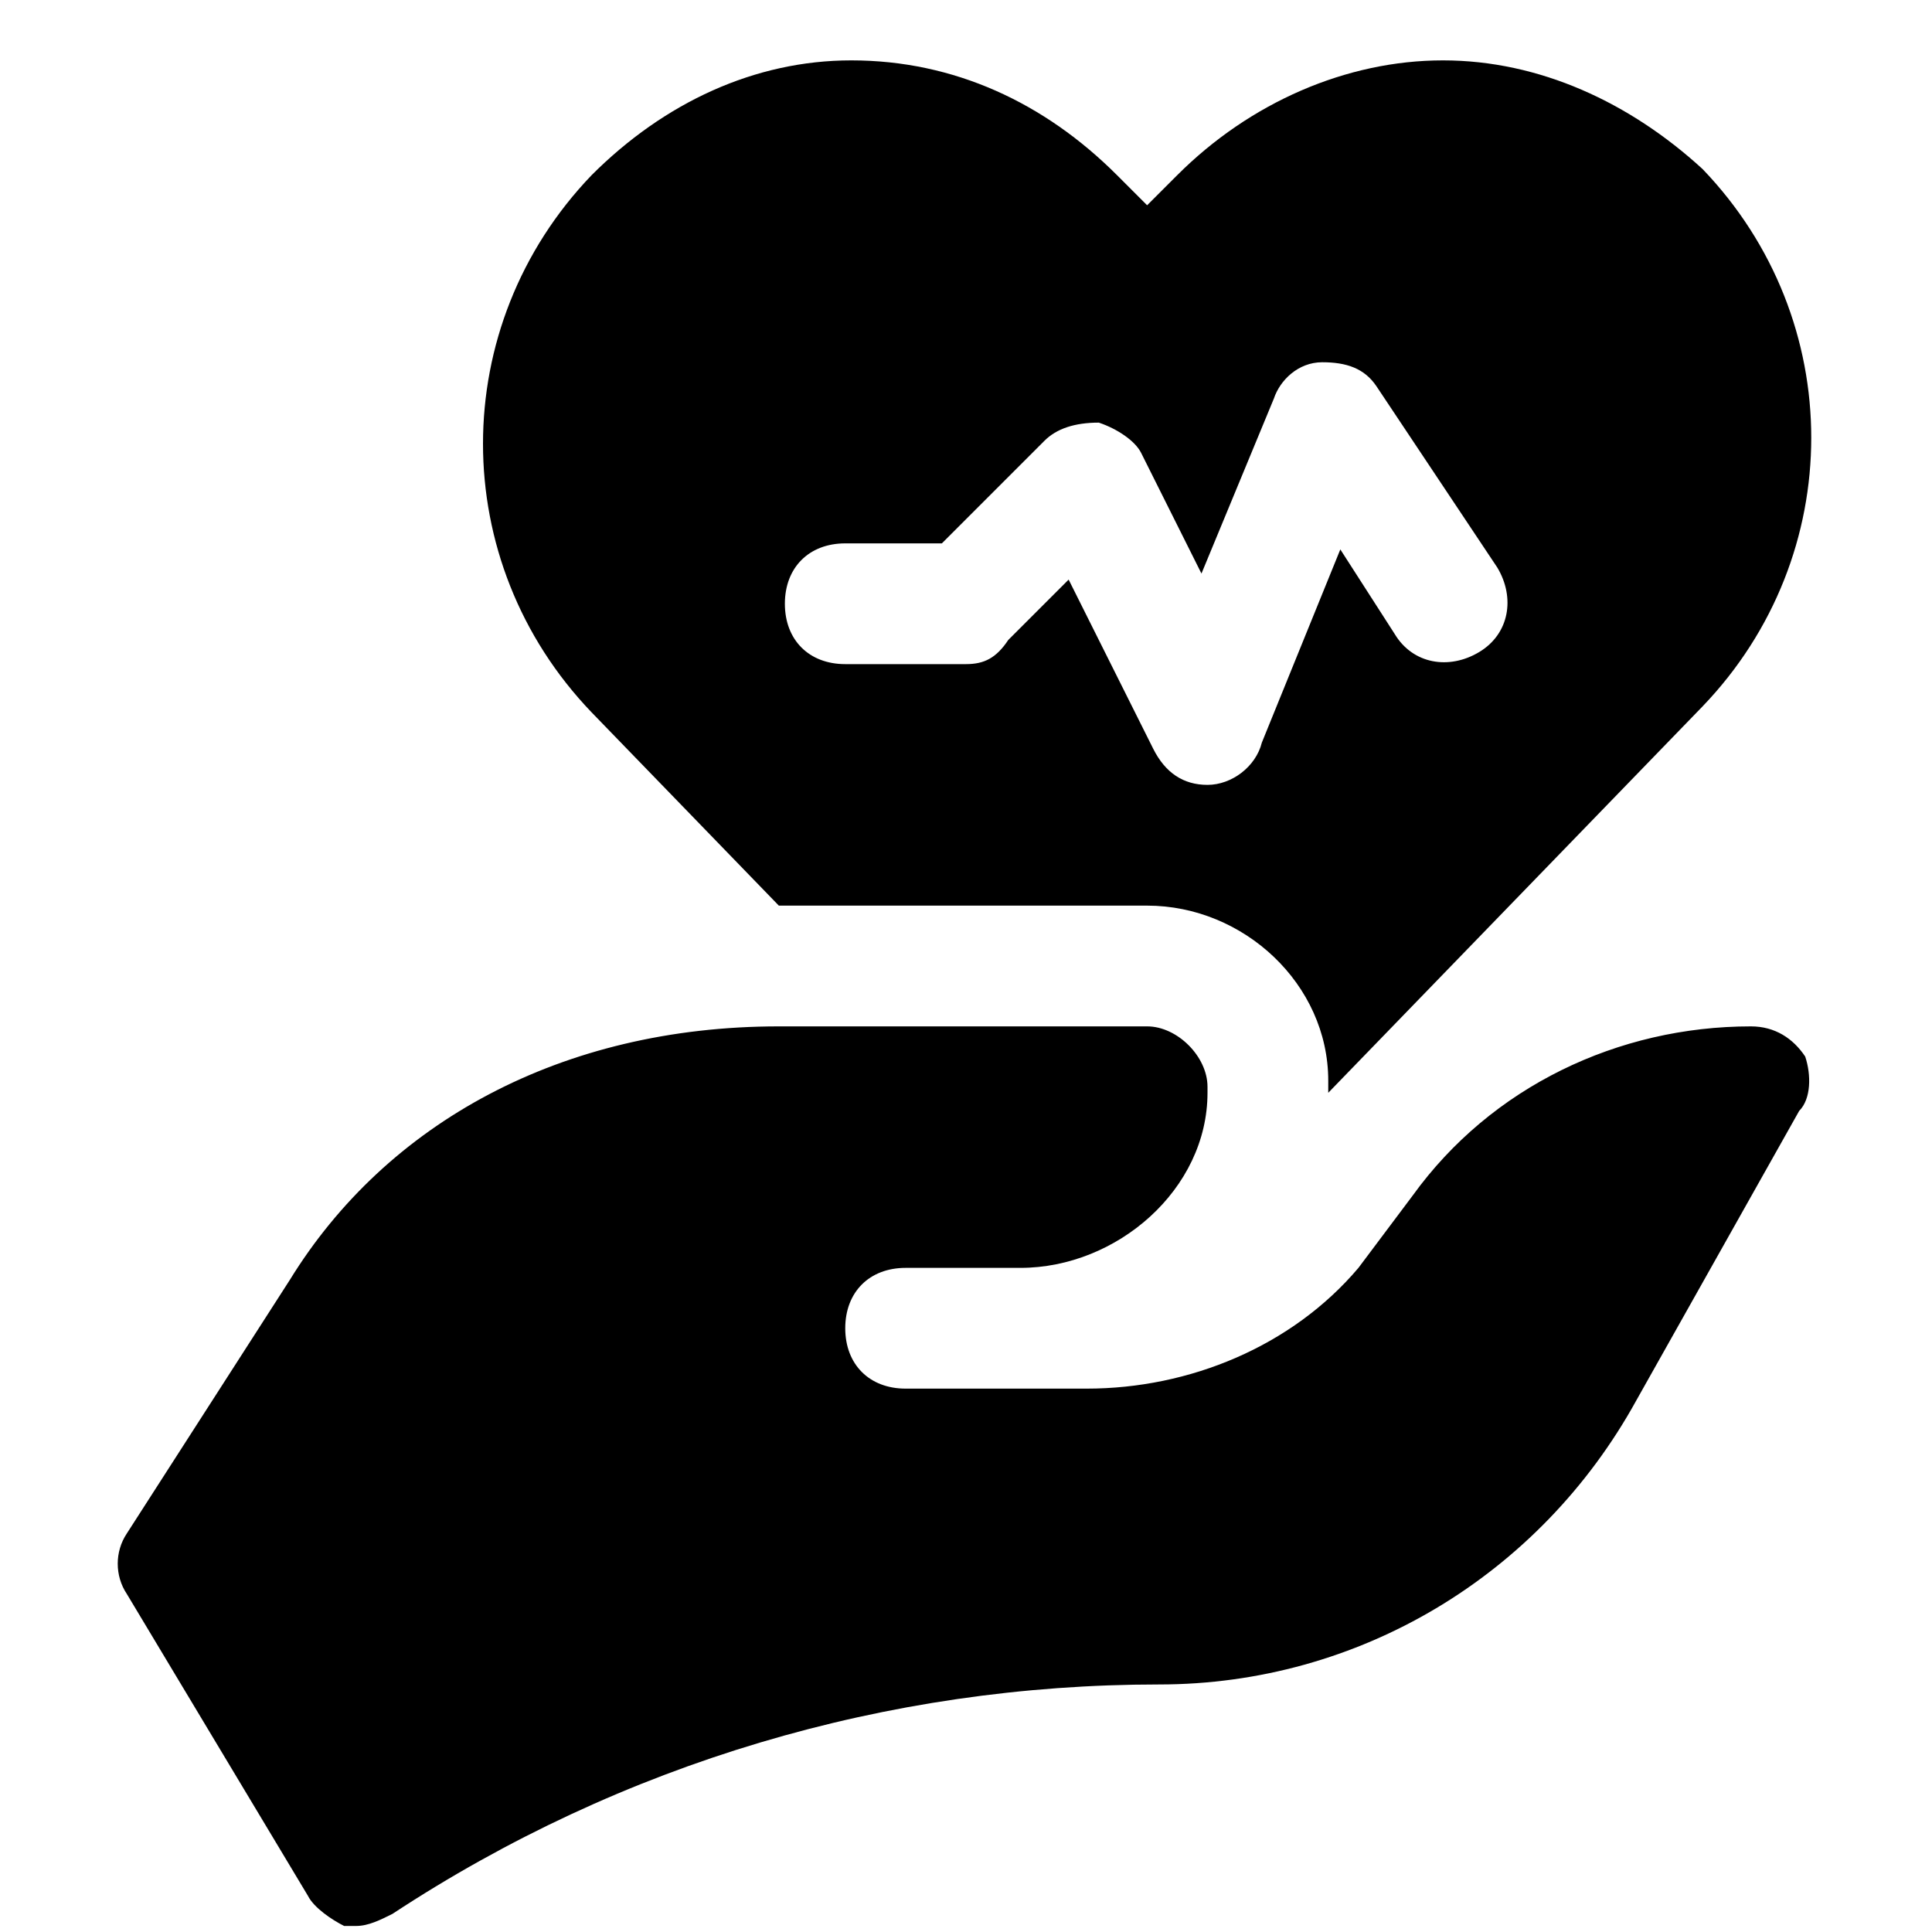
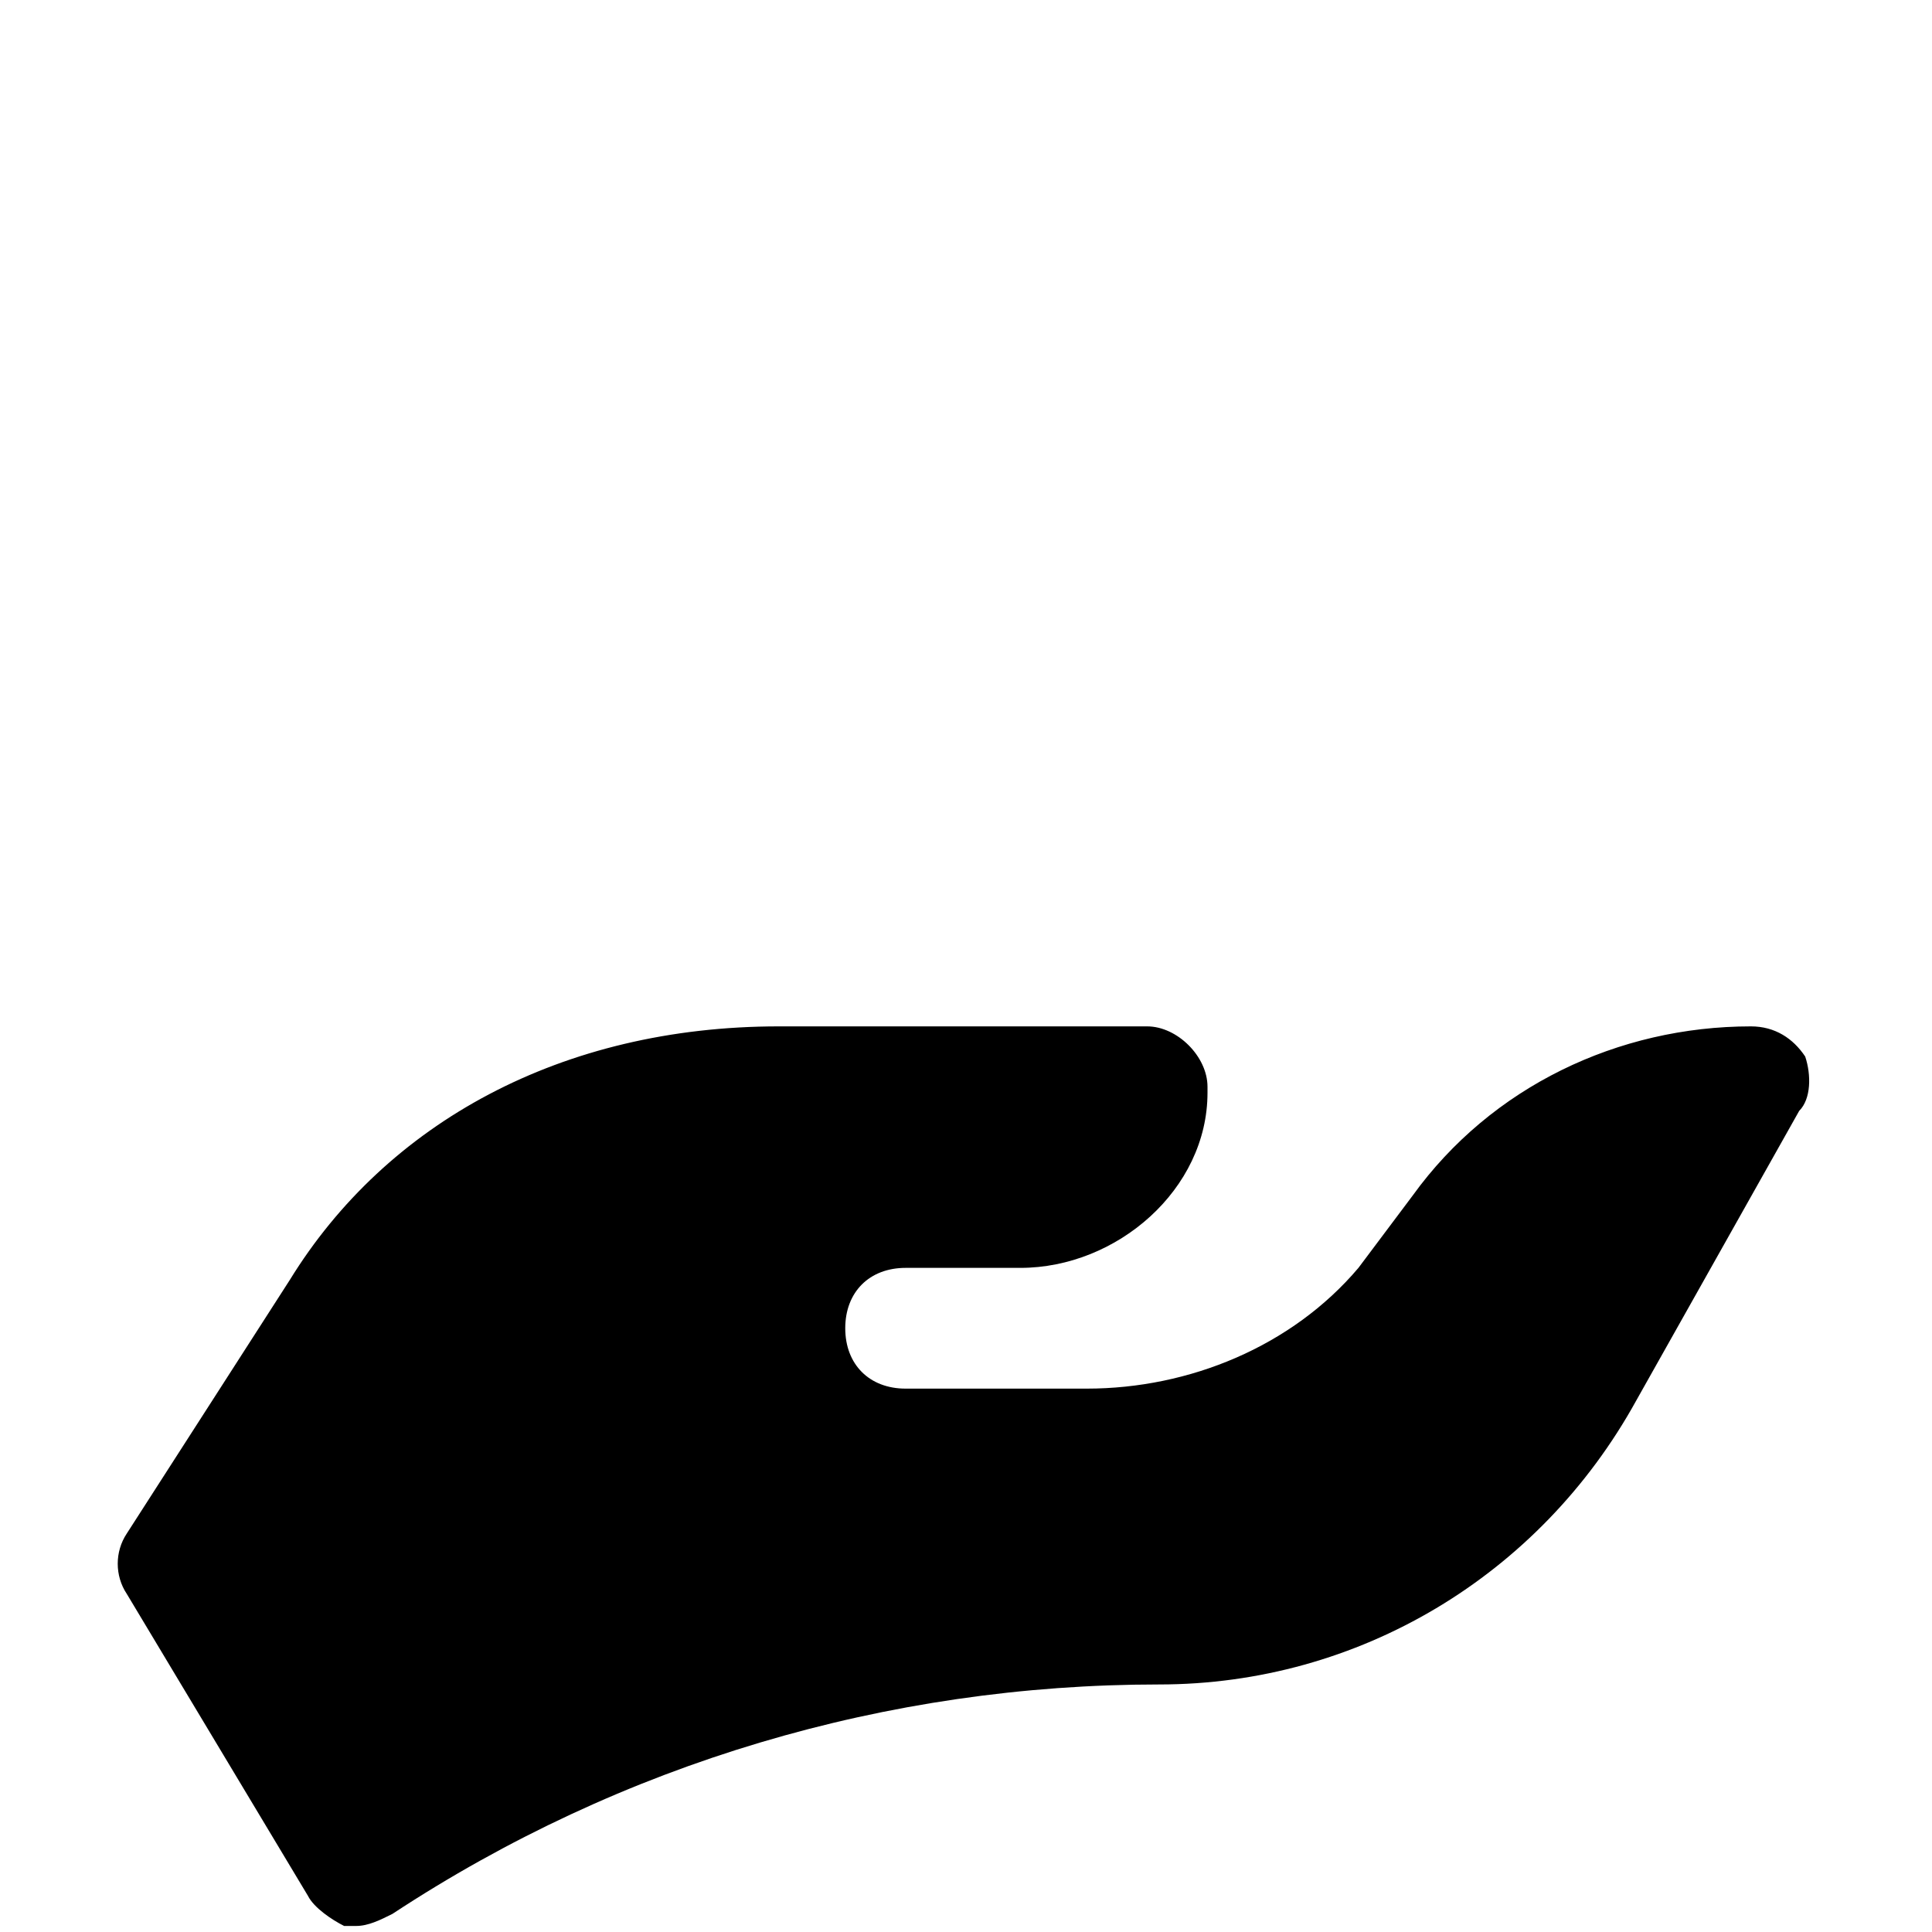
<svg xmlns="http://www.w3.org/2000/svg" version="1.1" id="Icons" viewBox="0 0 32 32" xml:space="preserve">
  <style type="text/css"> .st0{fill:none;stroke:#000000;stroke-width:2;stroke-linecap:round;stroke-linejoin:round;stroke-miterlimit:10;} </style>
  <path d="M29.9,17.5C29.7,17.2,29.4,17,29,17c-2.2,0-4.3,1-5.6,2.8L22.5,21c-1.1,1.3-2.8,2-4.5,2h-3c-0.6,0-1-0.4-1-1s0.4-1,1-1h1.9 c1.6,0,3.1-1.3,3.1-2.9c0,0,0-0.1,0-0.1c0-0.5-0.5-1-1-1l-6.1,0c-3.6,0-6.5,1.6-8.1,4.2l-2.7,4.2c-0.2,0.3-0.2,0.7,0,1l3,5 c0.1,0.2,0.4,0.4,0.6,0.5c0.1,0,0.1,0,0.2,0c0.2,0,0.4-0.1,0.6-0.2c3.8-2.5,8.2-3.8,12.7-3.8c3.3,0,6.3-1.8,7.9-4.7l2.7-4.8 C30,18.2,30,17.8,29.9,17.5z" />
-   <path d="M12.9,15C12.9,15,12.9,15,12.9,15l6.1,0c1.6,0,3,1.3,3,2.9l0,0.2c0,0,0,0,0,0l6.2-6.4c2.4-2.5,2.4-6.4,0-8.9 C27,1.7,25.5,1,23.9,1c-1.6,0-3.2,0.7-4.4,1.9L19,3.4l-0.5-0.5C17.3,1.7,15.8,1,14.1,1C12.5,1,11,1.7,9.8,2.9 c-2.4,2.5-2.4,6.4,0,8.9L12.9,15z M14,9h1.6l1.7-1.7C17.5,7.1,17.8,7,18.2,7c0.3,0.1,0.6,0.3,0.7,0.5l1,2l1.2-2.9 C21.2,6.3,21.5,6,21.9,6c0.4,0,0.7,0.1,0.9,0.4l2,3c0.3,0.5,0.2,1.1-0.3,1.4c-0.5,0.3-1.1,0.2-1.4-0.3l-0.9-1.4l-1.3,3.2 C20.8,12.7,20.4,13,20,13c0,0,0,0,0,0c-0.4,0-0.7-0.2-0.9-0.6l-1.4-2.8l-1,1C16.5,10.9,16.3,11,16,11h-2c-0.6,0-1-0.4-1-1 S13.4,9,14,9z" />
</svg>